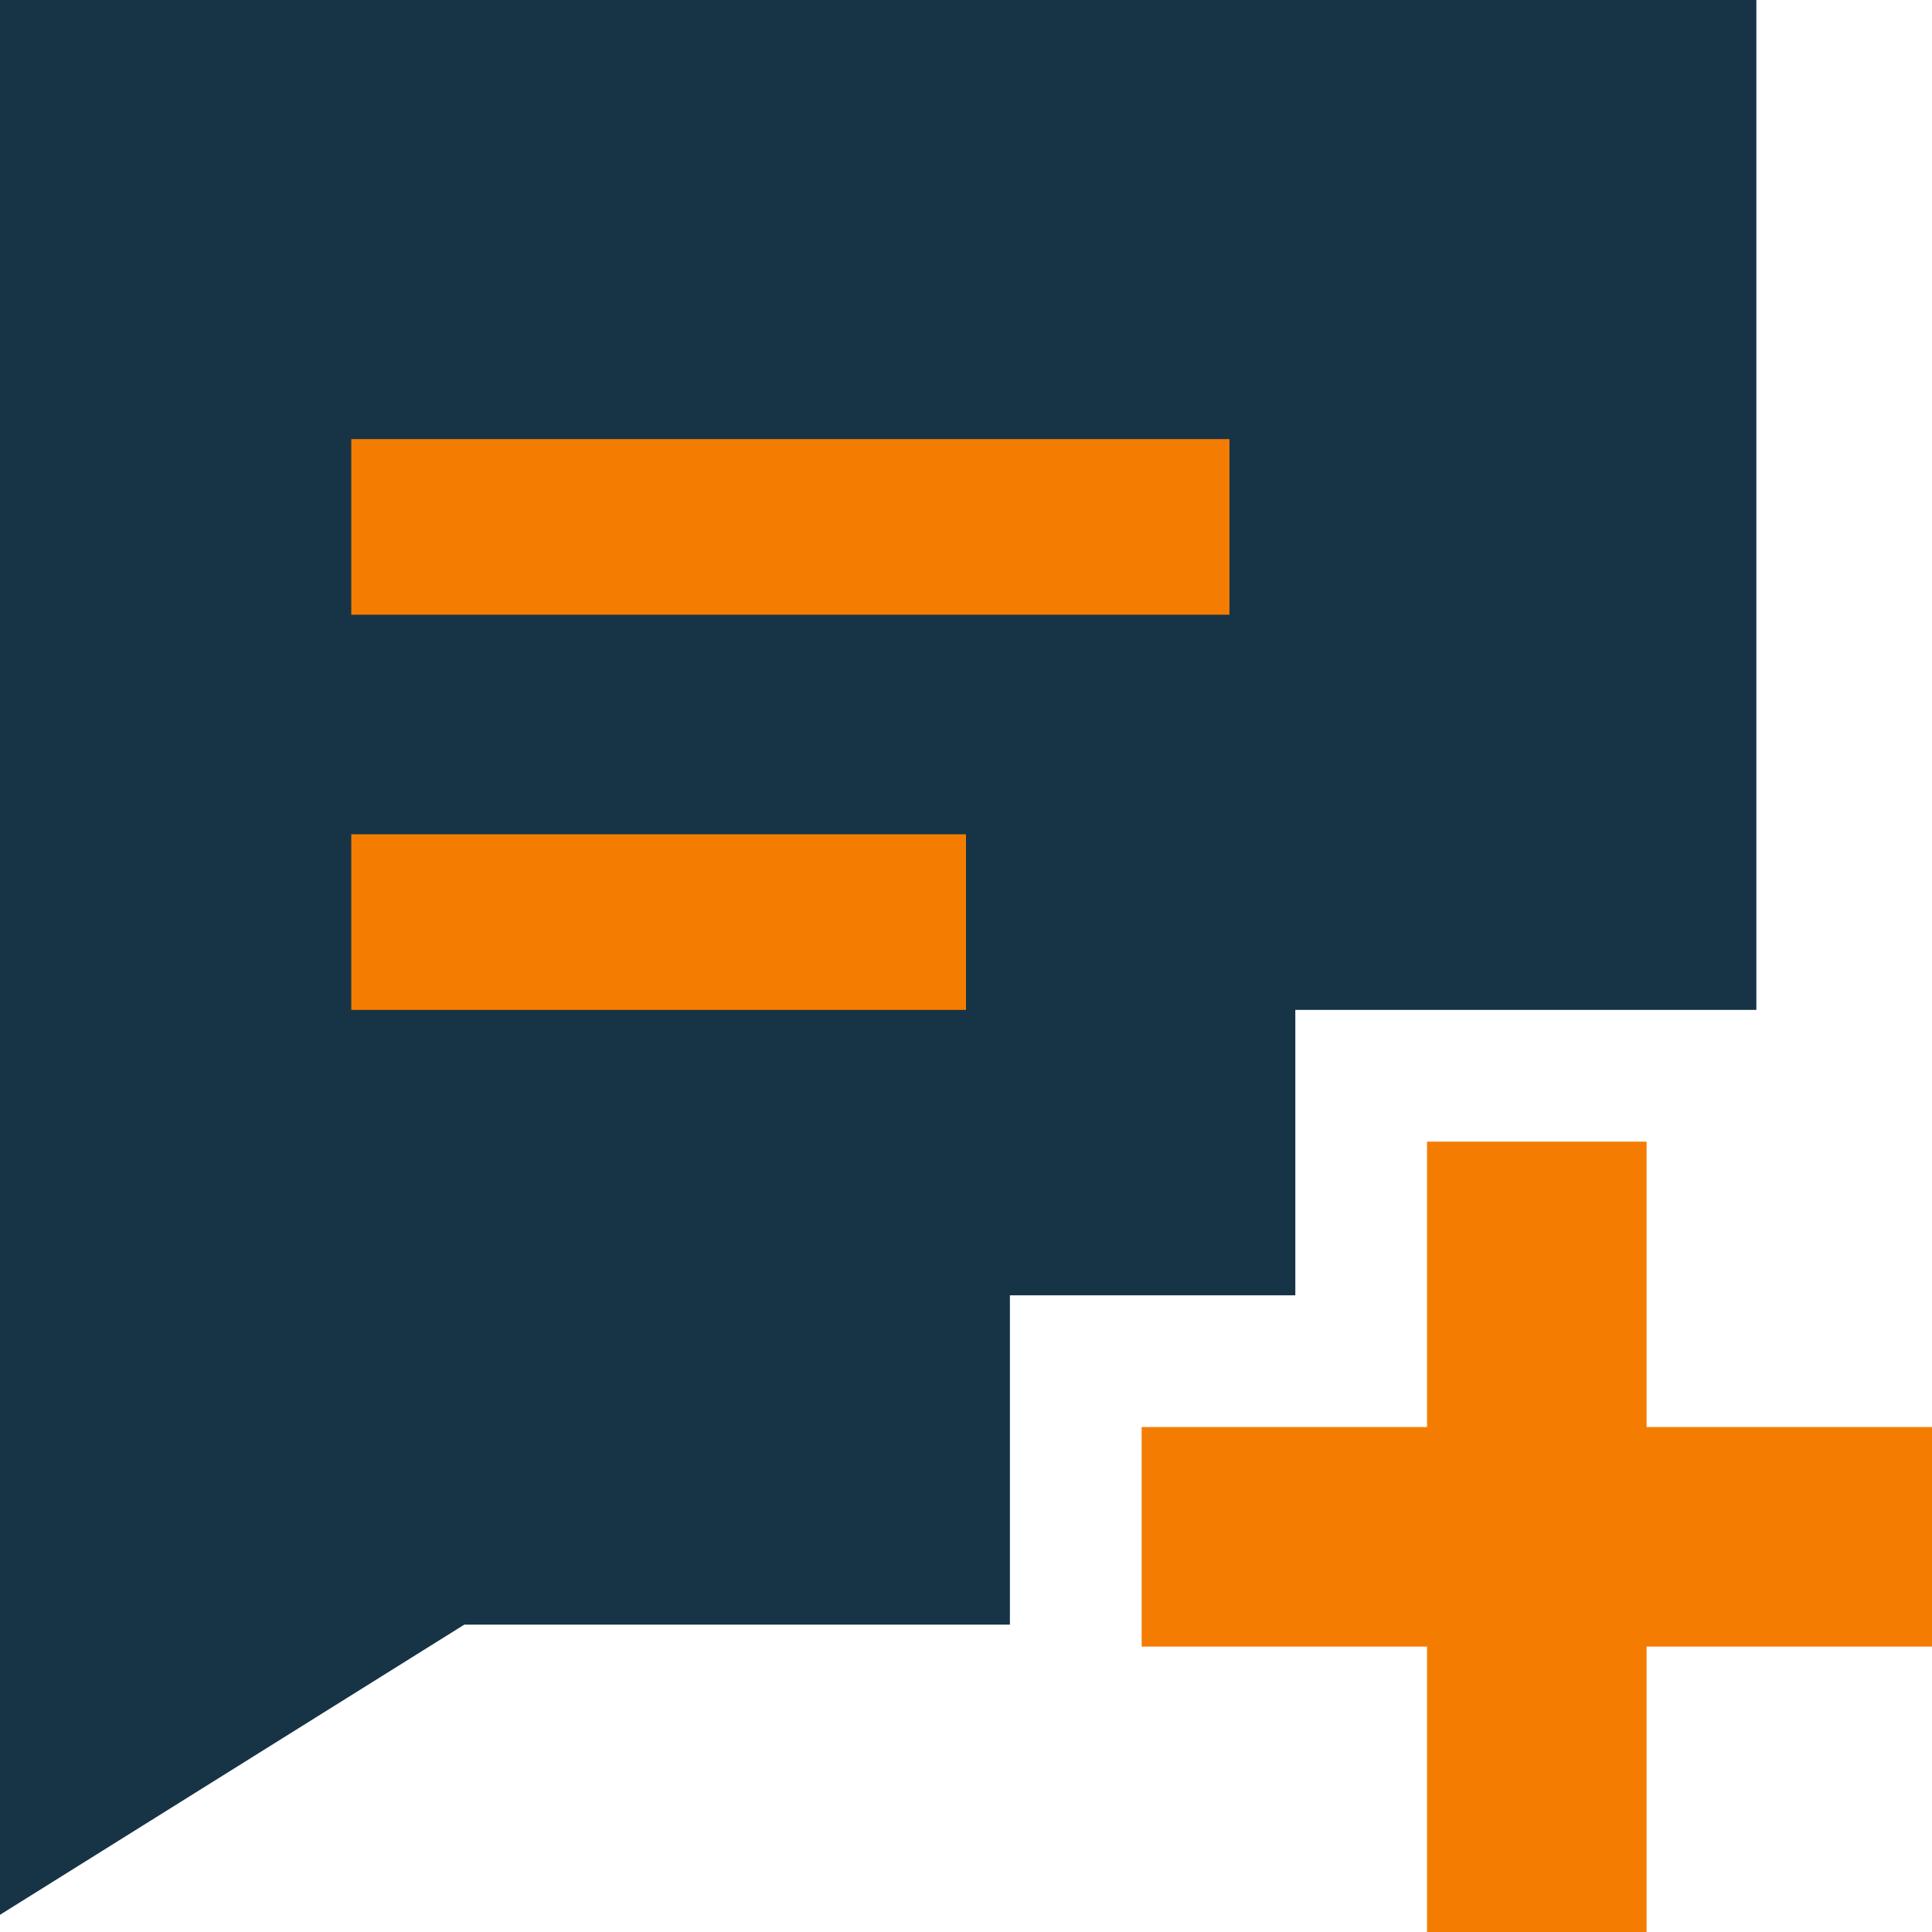
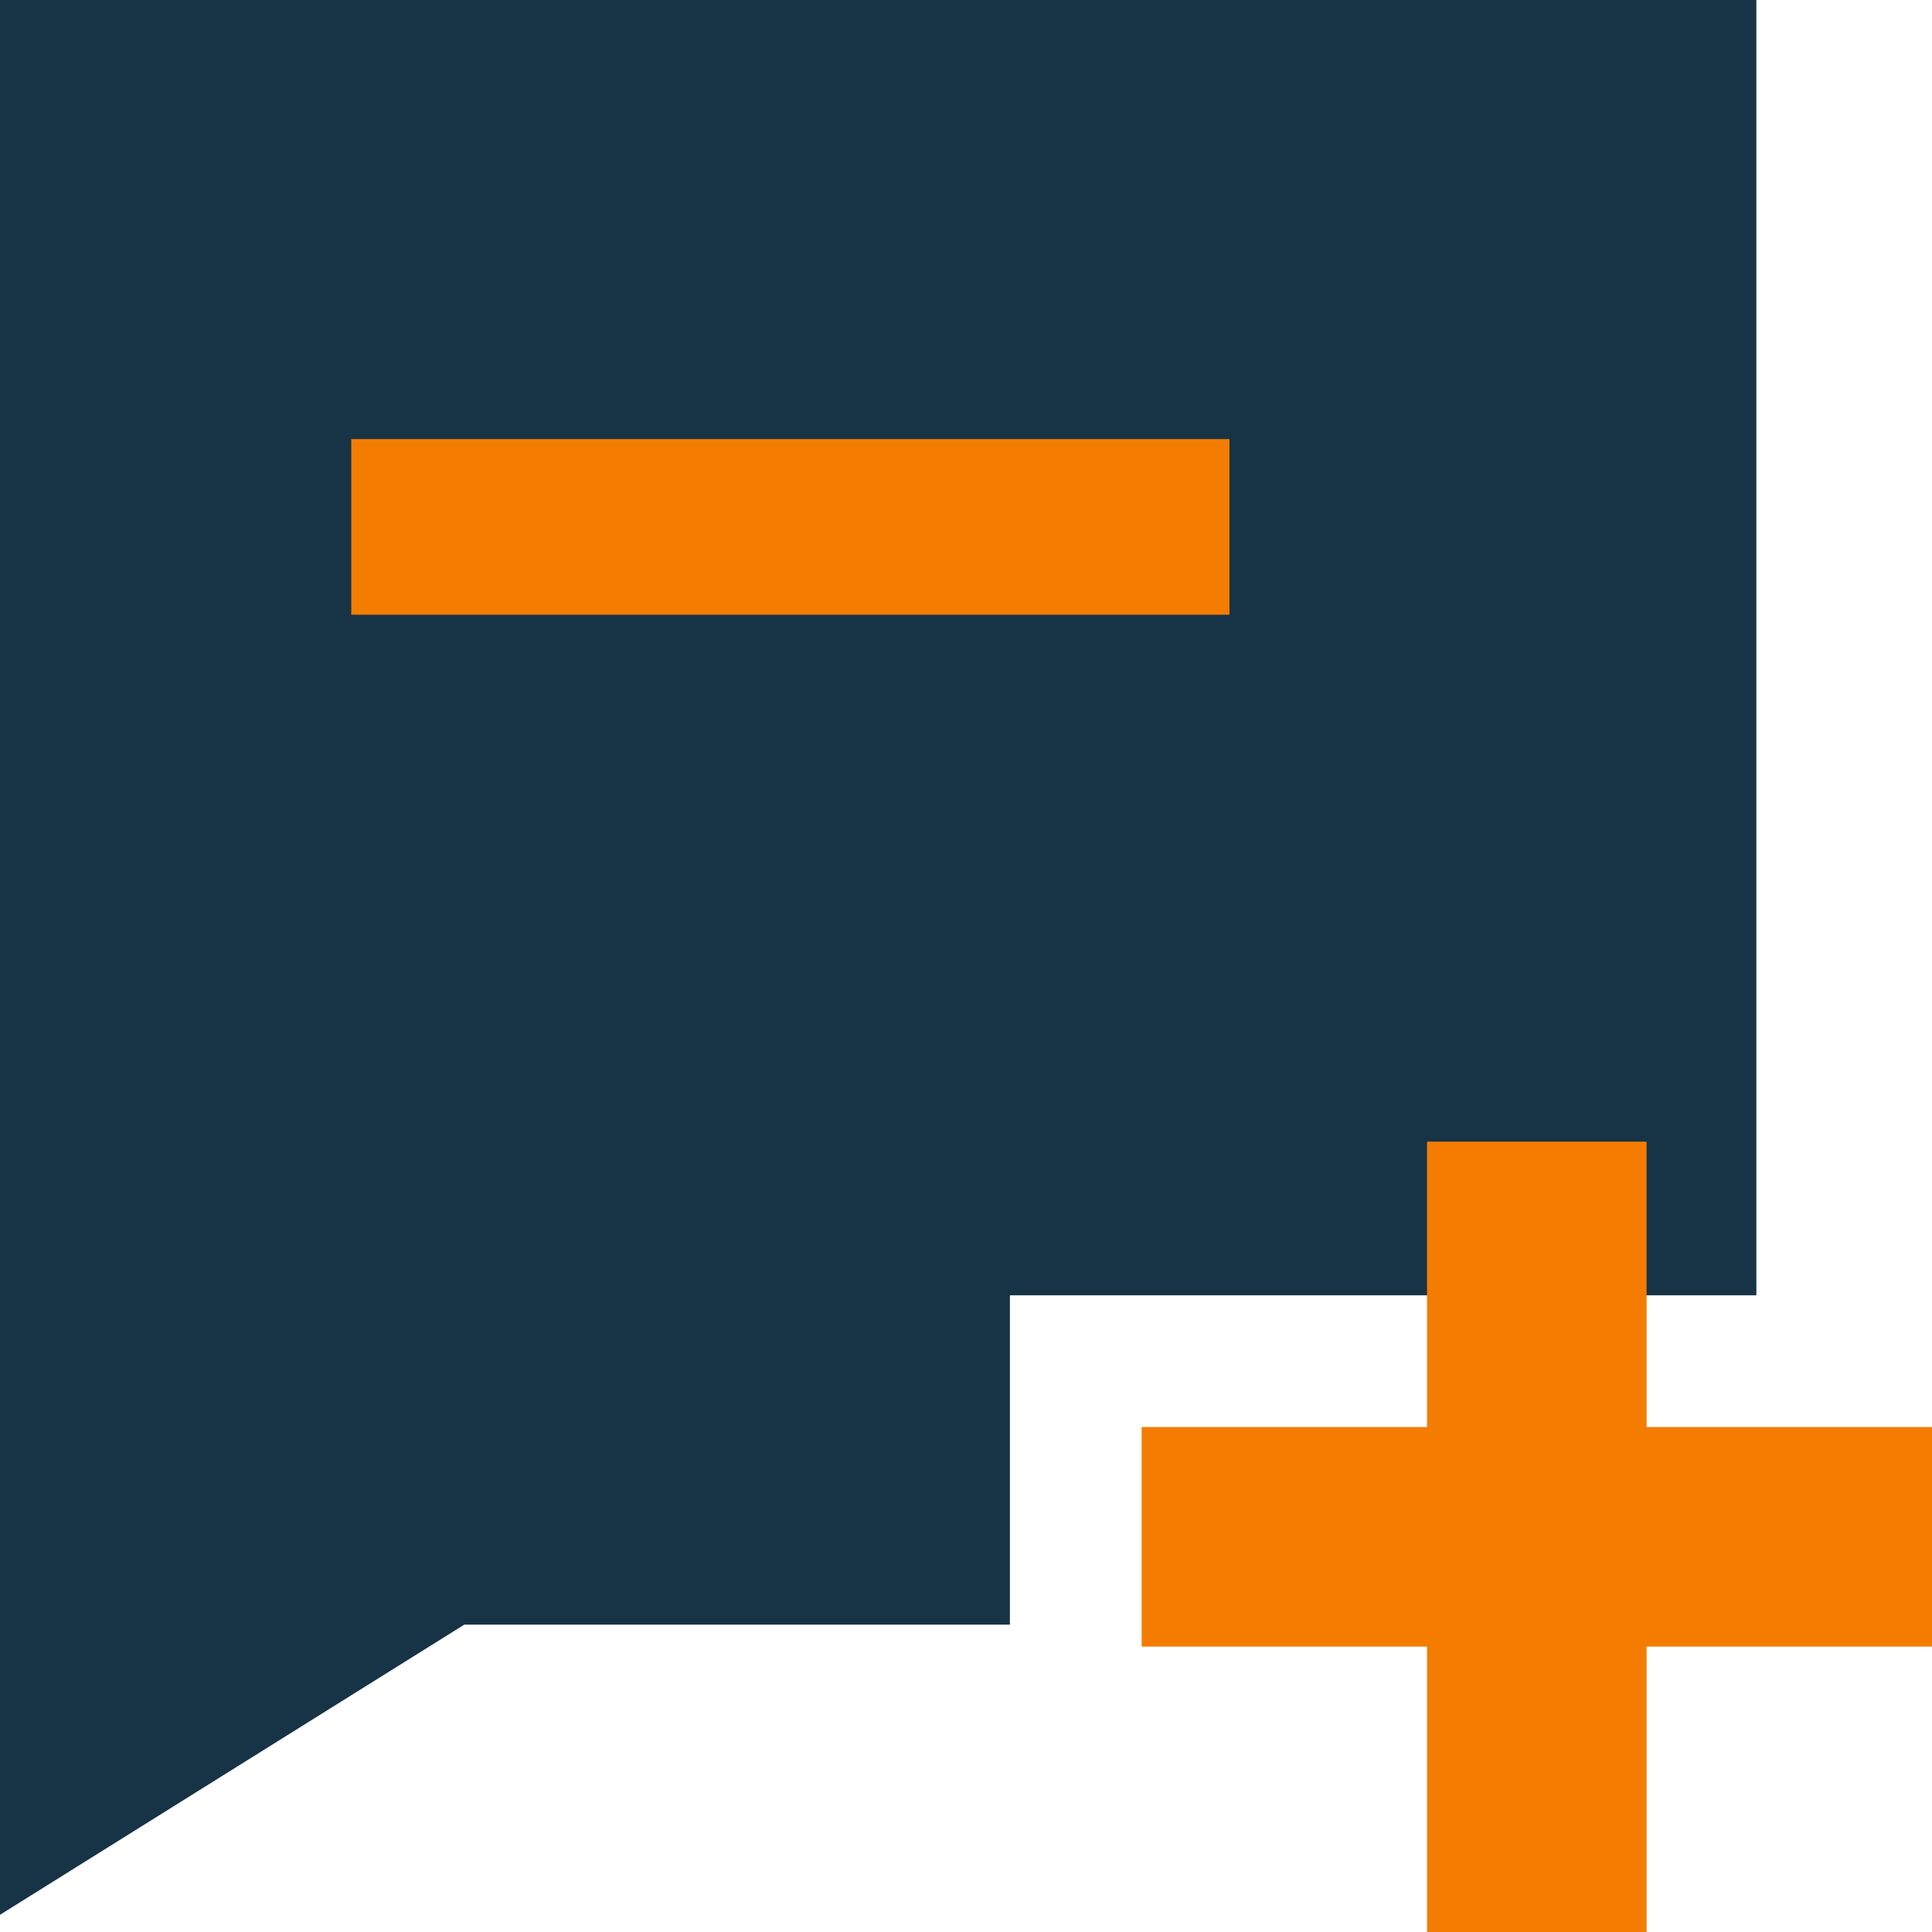
<svg xmlns="http://www.w3.org/2000/svg" width="44" height="44" viewBox="0 0 44 44" fill="none">
-   <path fill-rule="evenodd" clip-rule="evenodd" d="M23 37V29.5H29.5V23H40V0H0V43.608L10.574 37H23Z" fill="#173346" />
+   <path fill-rule="evenodd" clip-rule="evenodd" d="M23 37V29.5H29.5H40V0H0V43.608L10.574 37H23Z" fill="#173346" />
  <path d="M8 14H28V10H8V14Z" fill="#F47D01" />
-   <path d="M8 23H22V19H8V23Z" fill="#F47D01" />
  <path fill-rule="evenodd" clip-rule="evenodd" d="M32.5 26V32.5H26V37.5H32.5V44H37.5V37.5H44V32.5H37.5V26H32.5Z" fill="#F47D01" />
</svg>